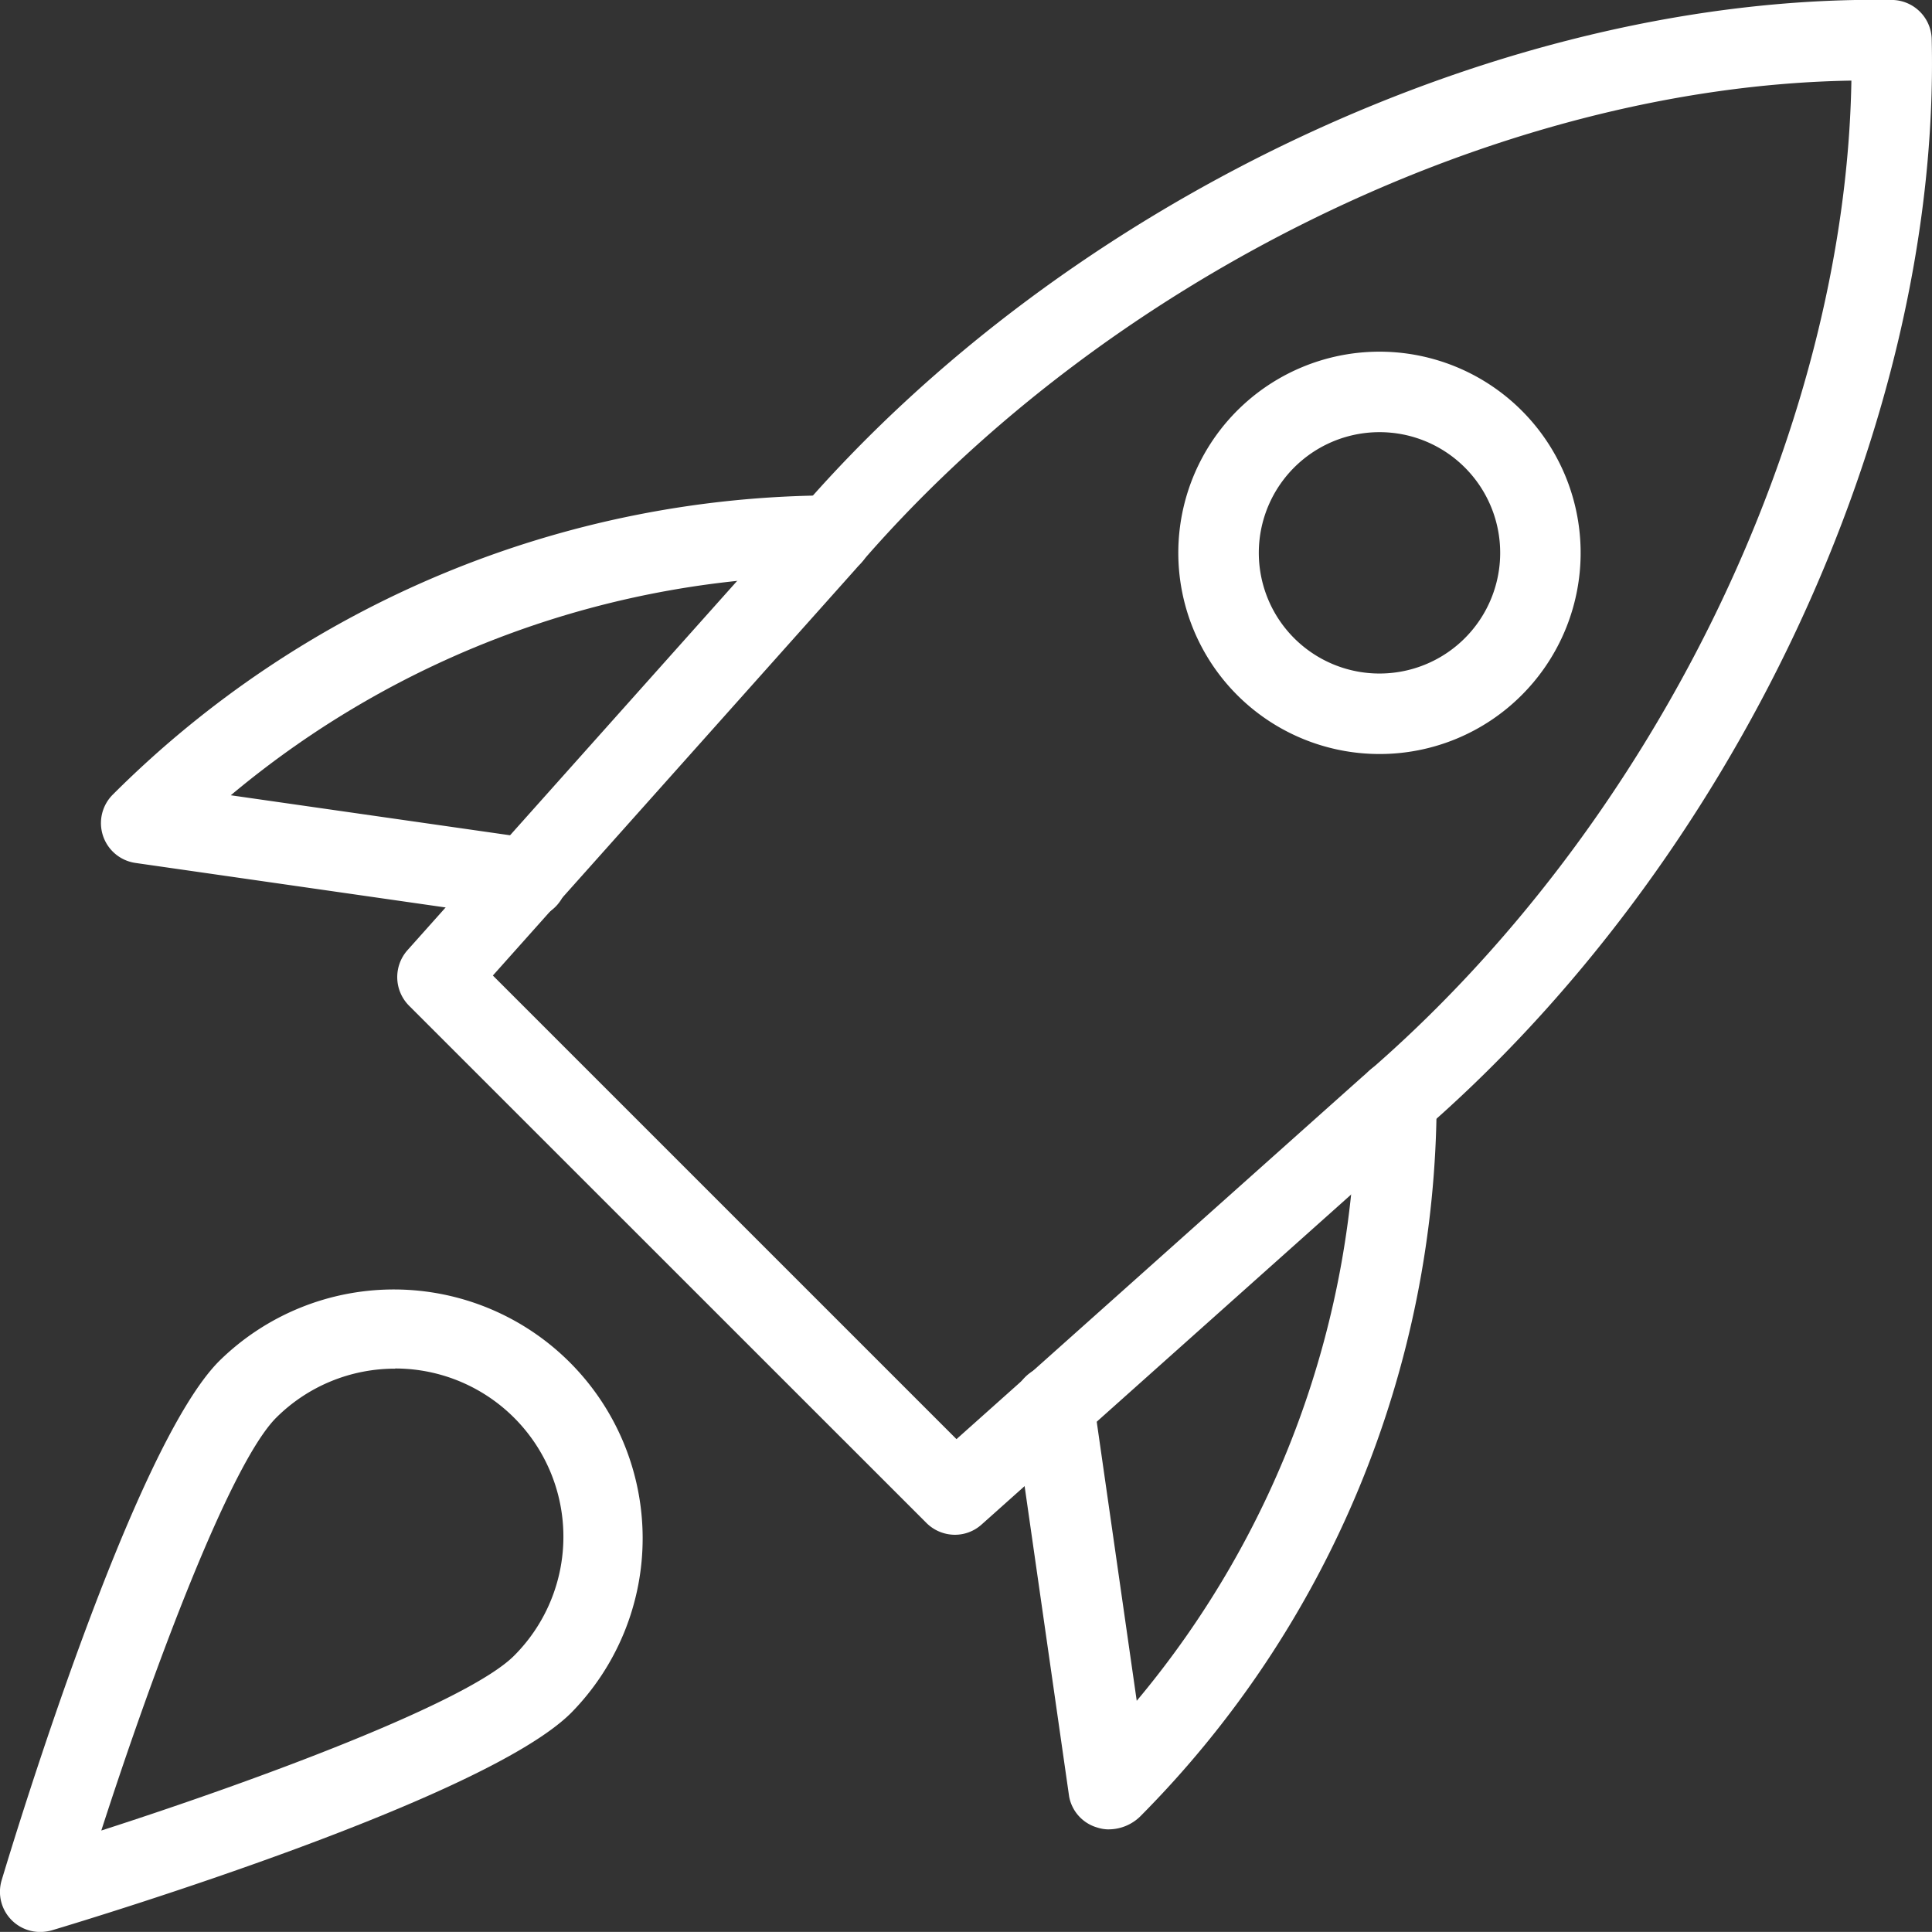
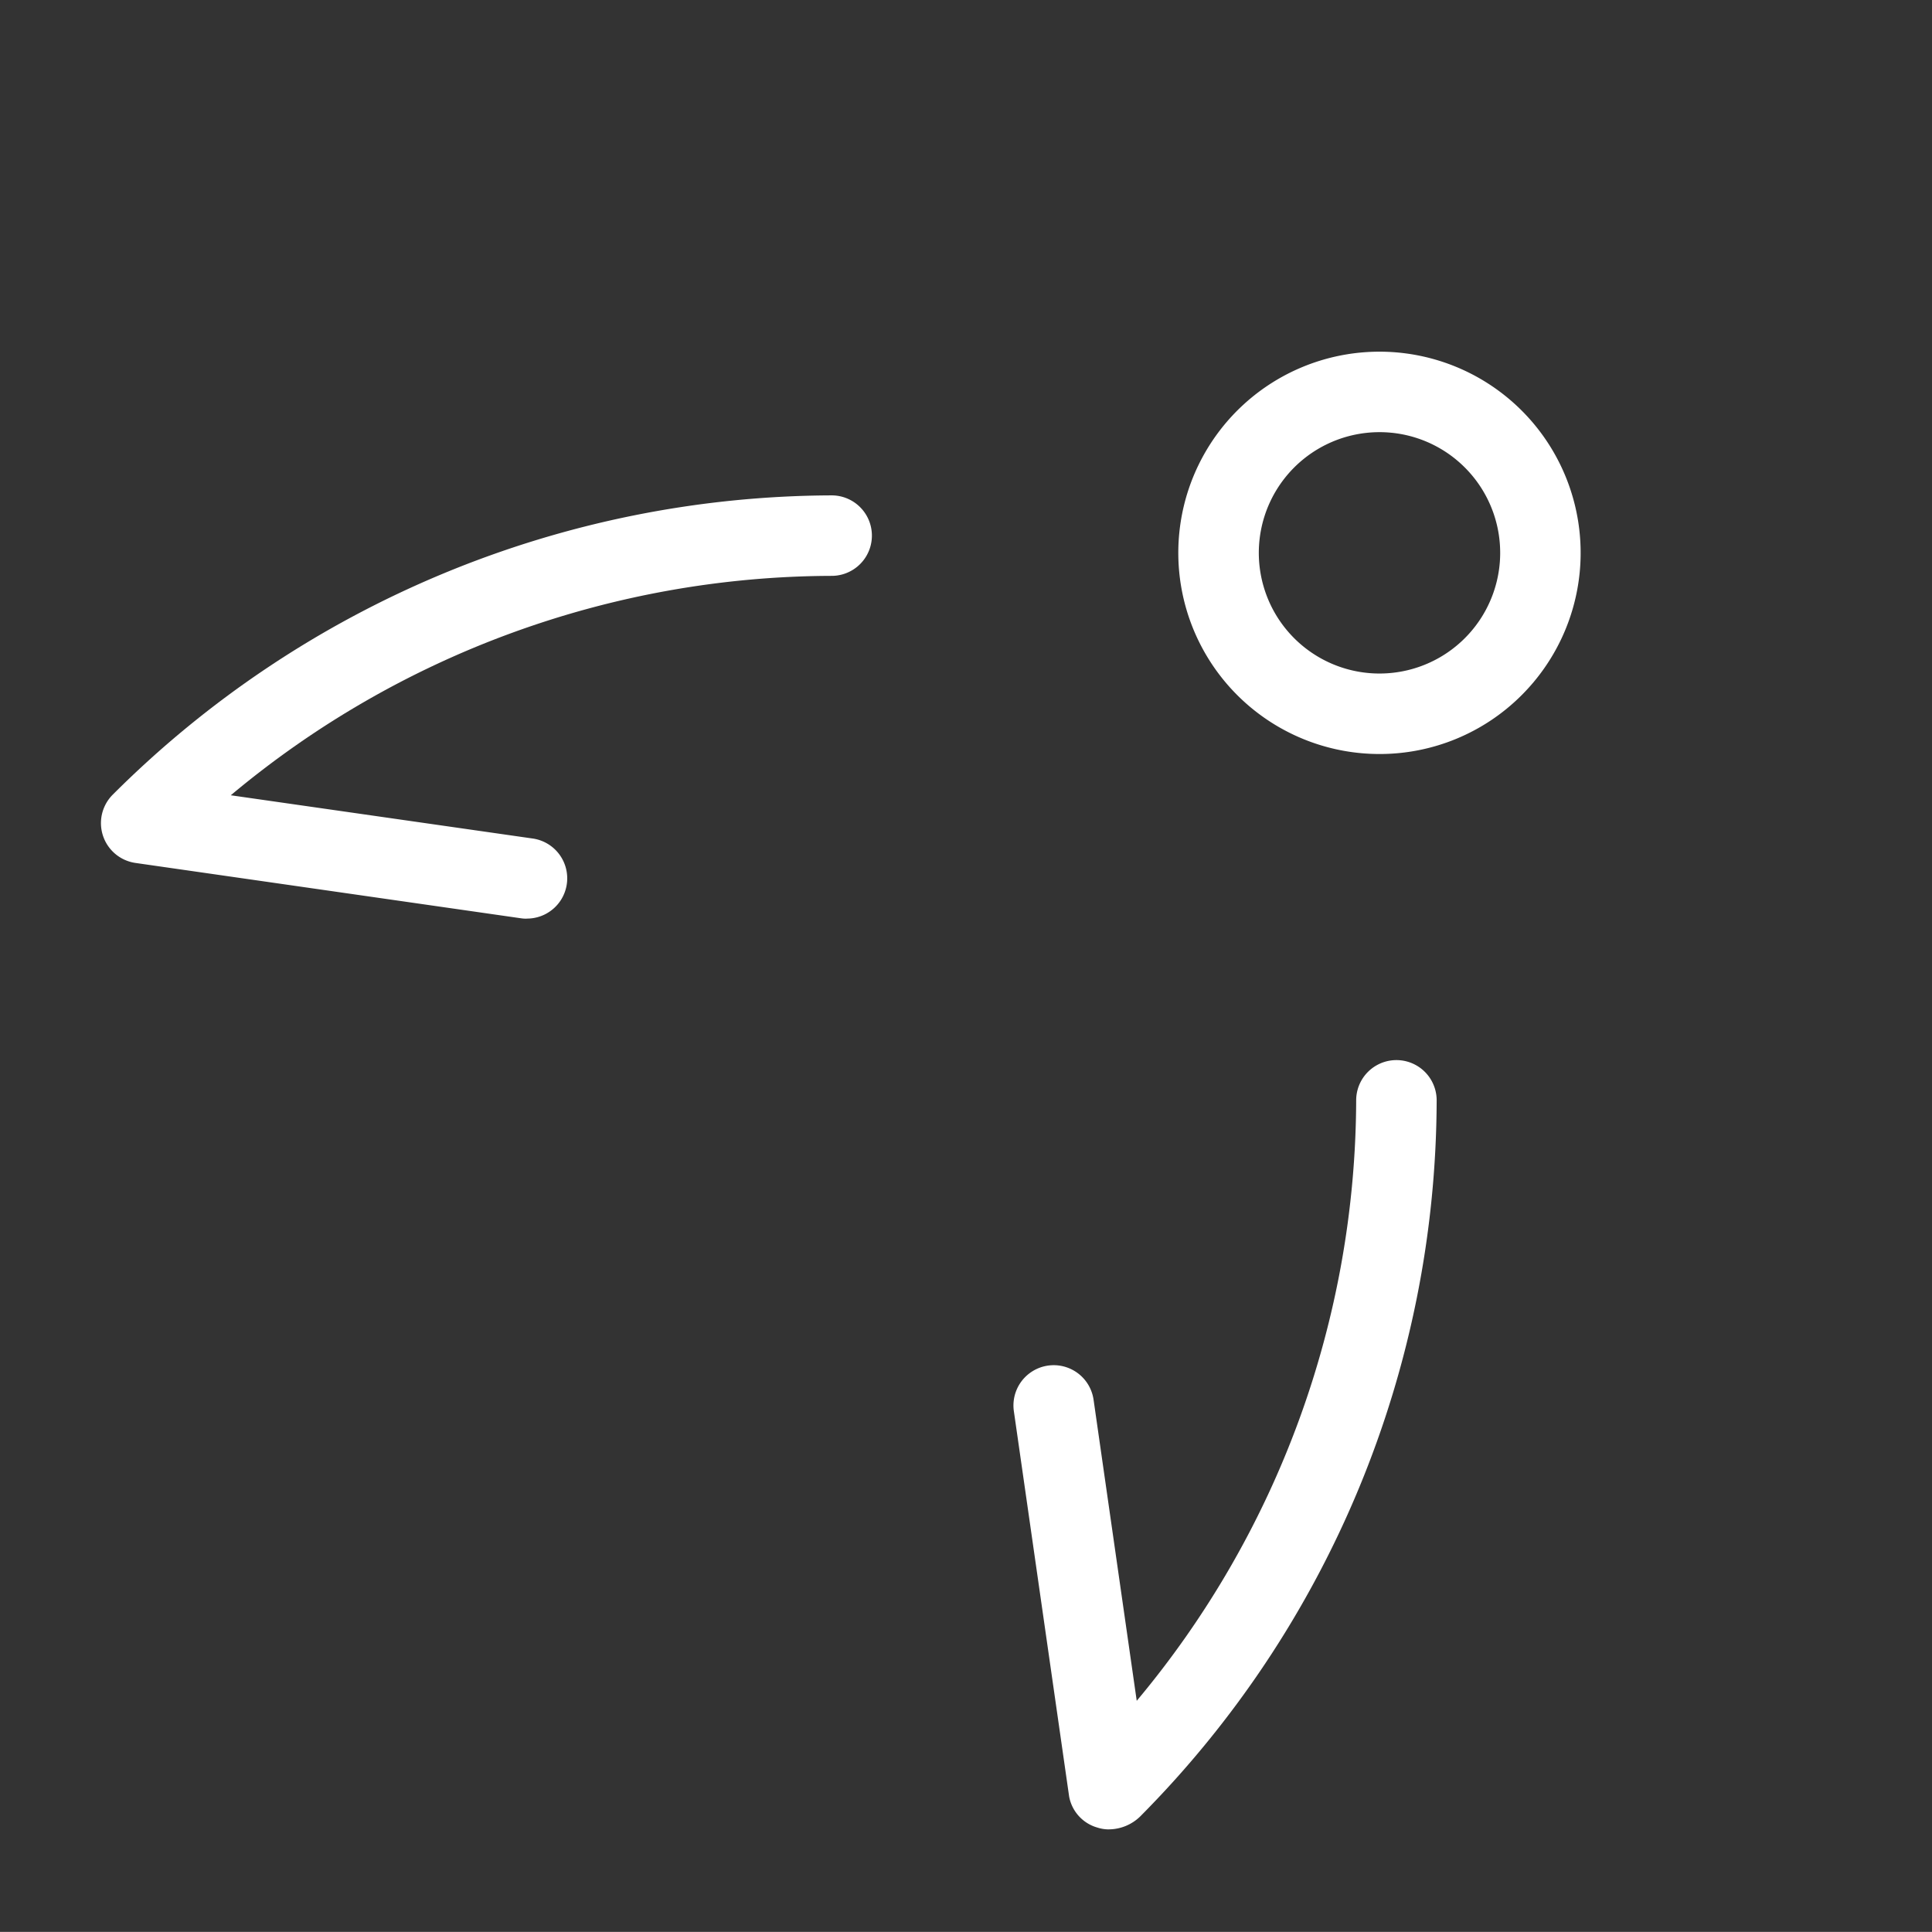
<svg xmlns="http://www.w3.org/2000/svg" width="47.674" height="47.672" viewBox="0 0 47.674 47.672">
  <rect x="0" y="0" width="47.674" height="47.672" fill="#333333" stroke="none" />
  <defs>
    <style>
            .cls-1{fill:#fff}
        </style>
  </defs>
  <g id="_3064026" data-name="3064026" transform="translate(0 -.001)">
-     <path id="Path_37" d="M18.695 37.873a1 1 0 0 1-.7-.29L5.225 24.816a1 1 0 0 1-.04-1.365l9.569-10.719C21.442 4.907 32.334-.156 41.831 0a.992.992 0 0 1 .969.974c.22 9.5-4.9 20.389-12.745 27.091l-10.7 9.555a.984.984 0 0 1-.66.253zm-11.4-13.8l11.44 11.44 10.015-8.941c7.163-6.122 11.921-15.88 12.068-24.582-8.7.145-18.458 4.9-24.568 12.05z" class="cls-1" data-name="Path 37" transform="translate(4.867)" />
    <path id="Path_38" d="M14.948 32.153a.922.922 0 0 1-.284-.044.982.982 0 0 1-.7-.767L12.6 21.833a.993.993 0 0 1 1.967-.282l1.065 7.429a23.192 23.192 0 0 0 5.415-14.817.993.993 0 0 1 1.986 0 25.156 25.156 0 0 1-7.314 17.669 1.117 1.117 0 0 1-.769.32z" class="cls-1" data-name="Path 38" transform="translate(12.418 12.99)" />
    <path id="Path_39" d="M11.756 16.6a.857.857 0 0 1-.141-.01l-9.509-1.365a.993.993 0 0 1-.556-1.69 25.213 25.213 0 0 1 17.735-7.38.993.993 0 1 1 0 1.986 23.186 23.186 0 0 0-14.827 5.414l7.442 1.066a.993.993 0 0 1-.141 1.977z" class="cls-1" data-name="Path 39" transform="translate(1.237 6.07)" />
    <path id="Path_40" d="M19.6 14.3a4.964 4.964 0 1 1 3.512-1.452A4.951 4.951 0 0 1 19.6 14.3zm0-7.942a2.978 2.978 0 1 0 2.108.87 2.973 2.973 0 0 0-2.108-.87zm2.809 5.789h.02z" class="cls-1" data-name="Path 40" transform="translate(14.436 4.307)" />
-     <path id="Path_41" d="M.993 31.89a.991.991 0 0 1-.952-1.277c.327-1.087 3.245-10.69 5.37-12.813a6.14 6.14 0 0 1 8.683 8.683c-2.125 2.123-11.728 5.041-12.815 5.367a1.092 1.092 0 0 1-.286.04zm8.76-13.9a4.147 4.147 0 0 0-2.937 1.21C5.67 20.348 3.763 25.475 2.5 29.387c3.909-1.259 9.038-3.166 10.185-4.313a4.151 4.151 0 0 0-2.934-7.088z" class="cls-1" data-name="Path 41" transform="translate(0 15.784)" />
  </g>
</svg>